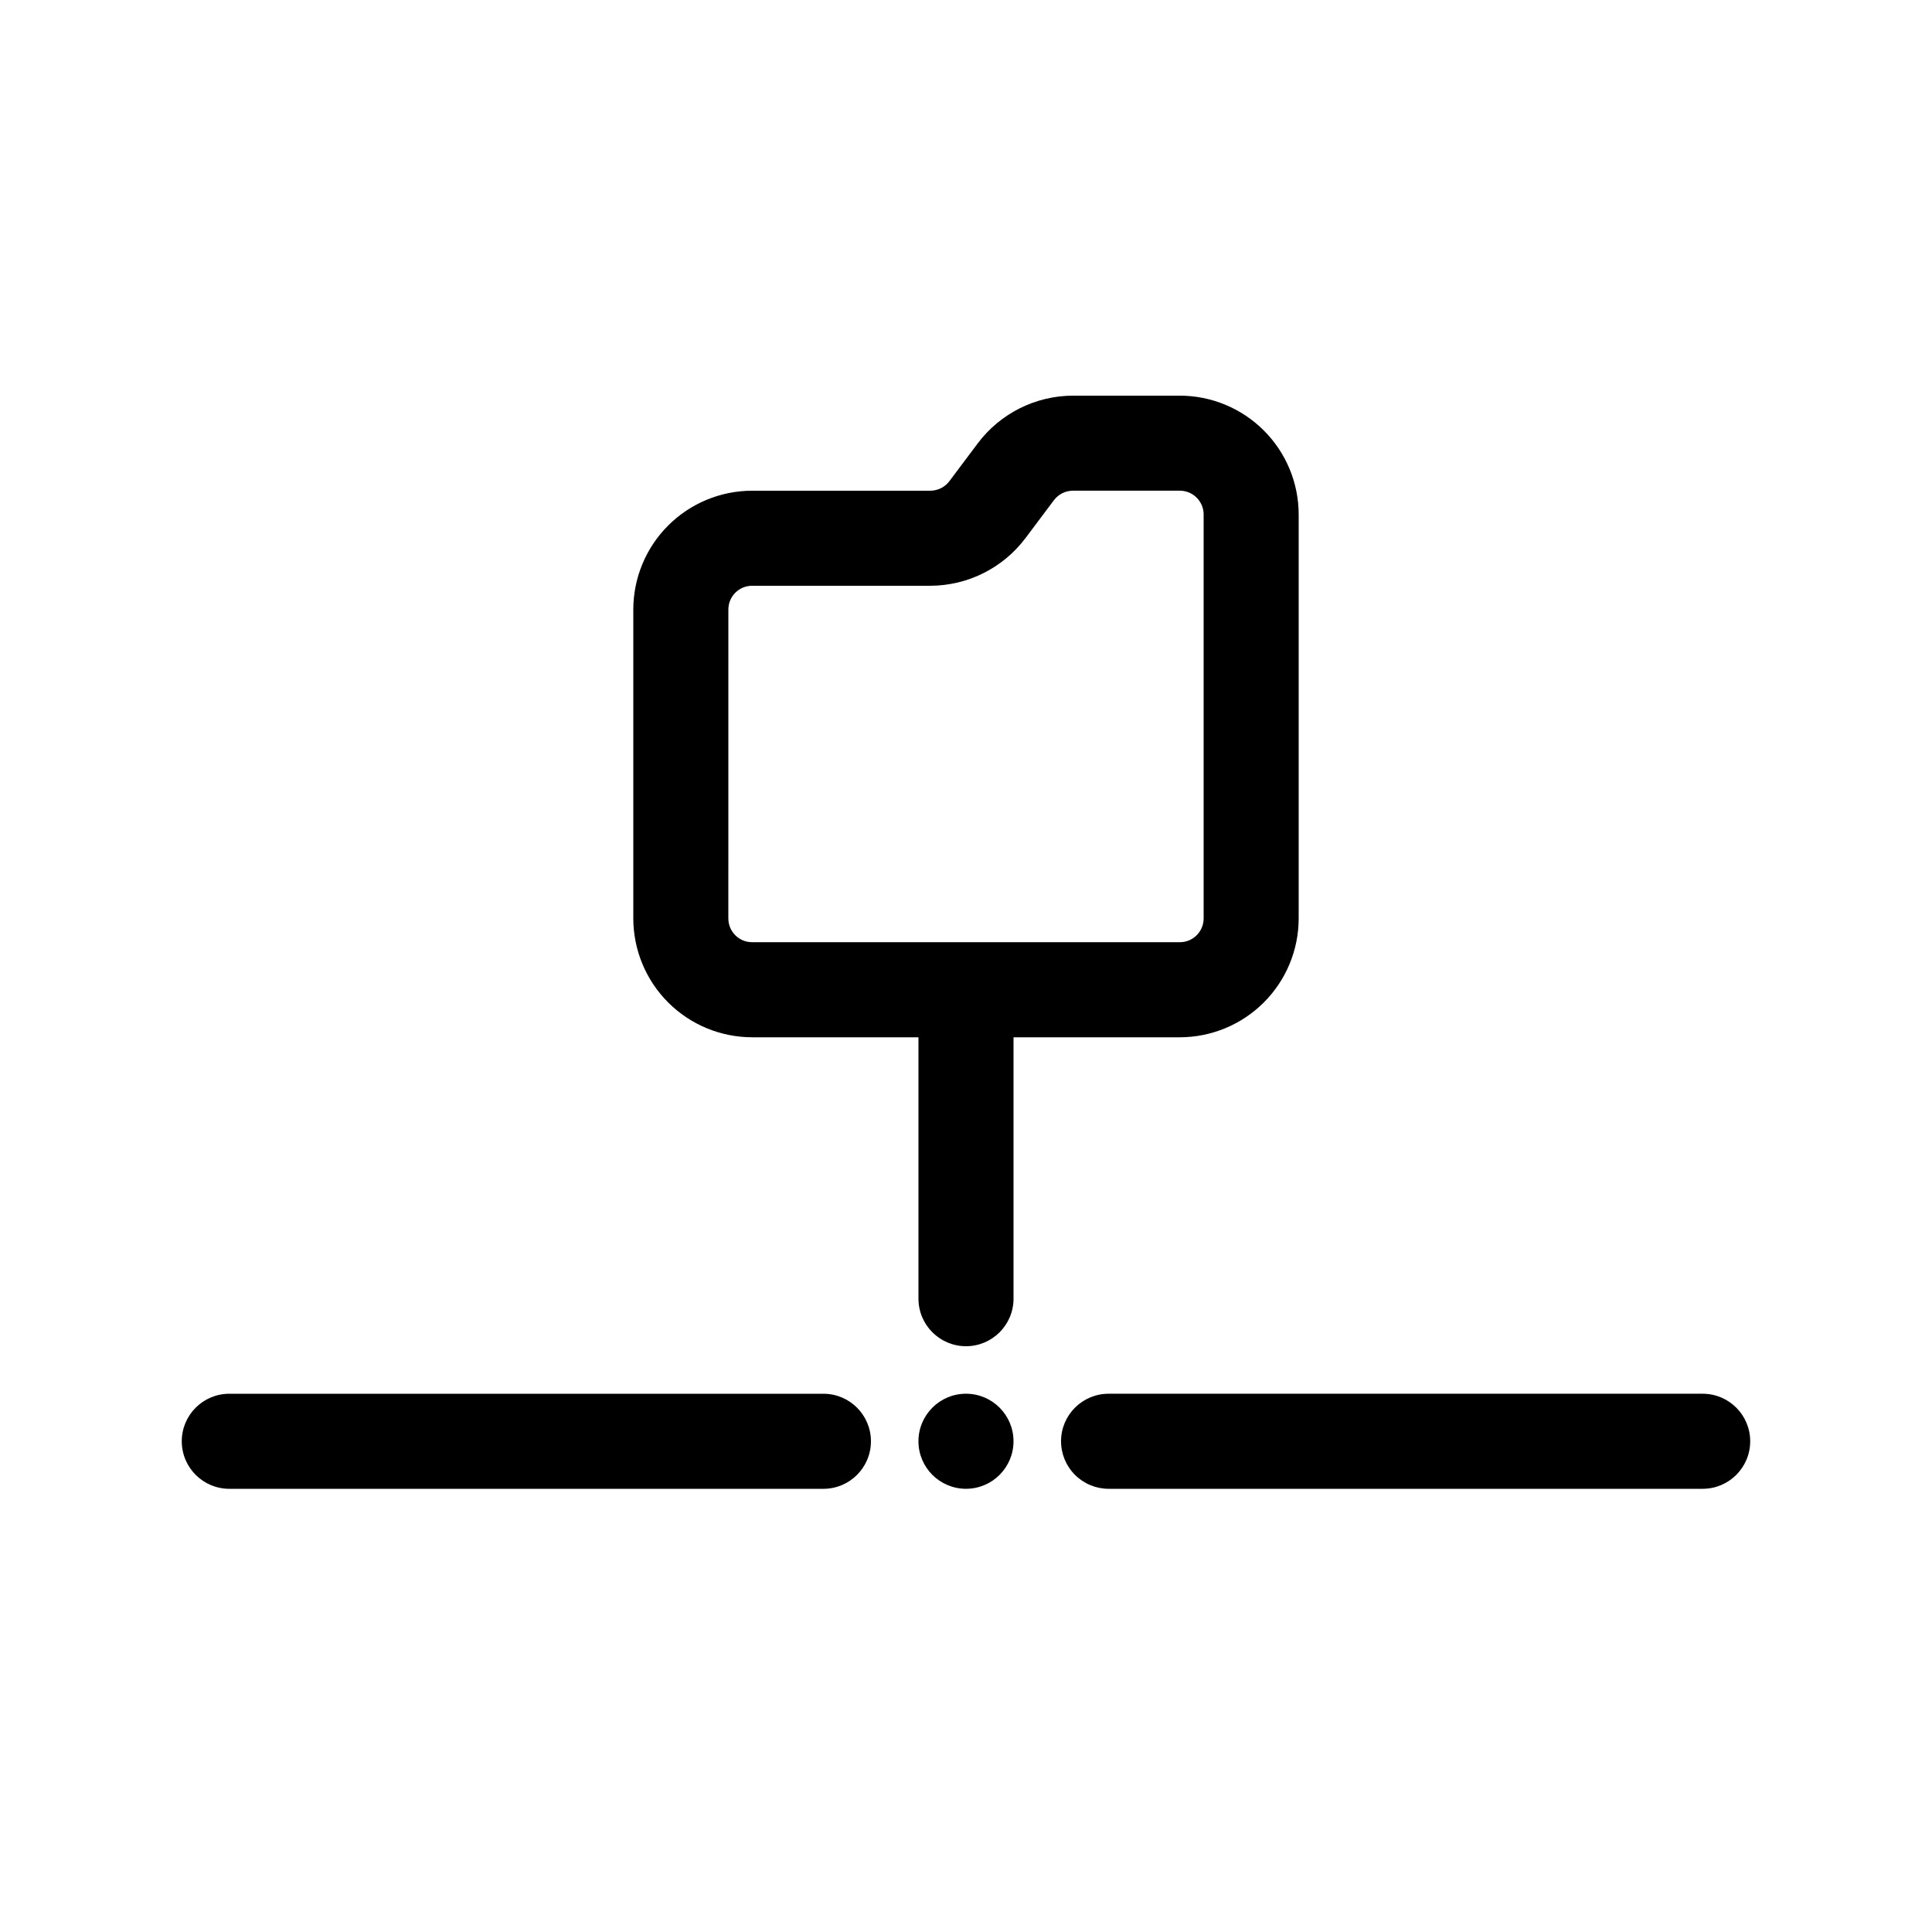
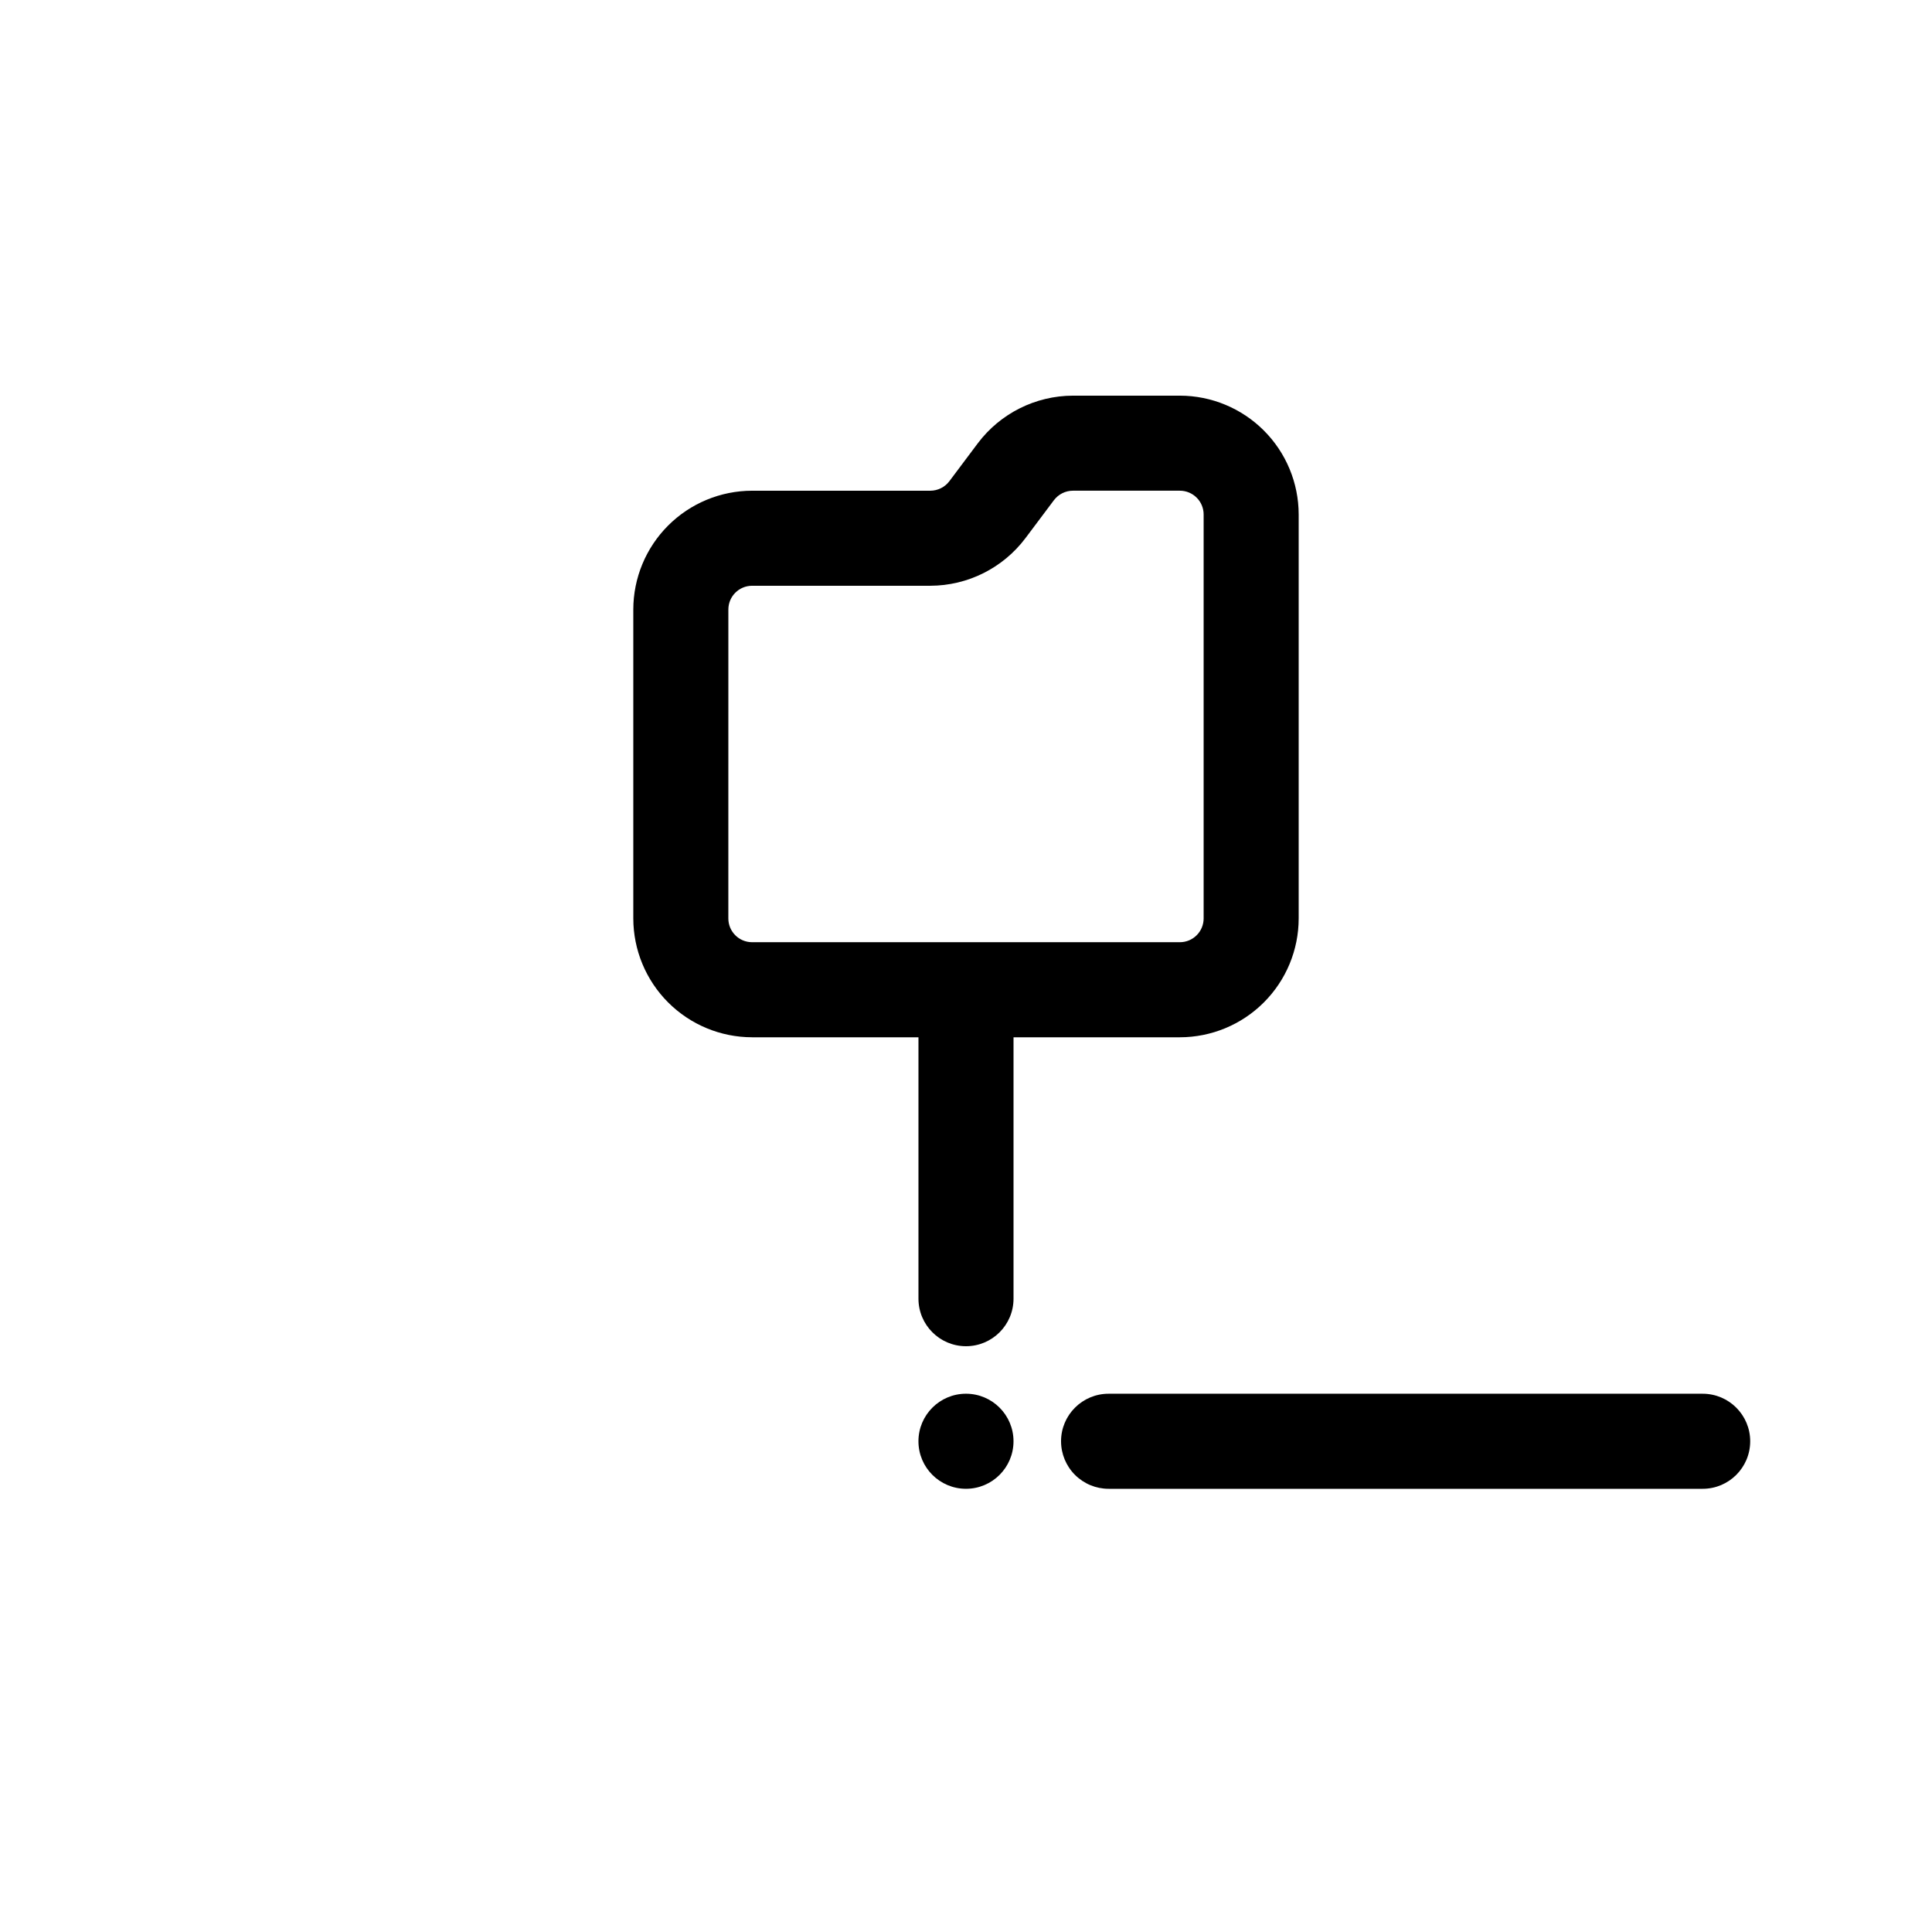
<svg xmlns="http://www.w3.org/2000/svg" fill="#000000" width="800px" height="800px" version="1.1" viewBox="144 144 512 512">
  <g>
    <path d="m343.32 418.89h44.082v69.273c0 6.957 5.641 12.598 12.598 12.598 6.953 0 12.594-5.641 12.594-12.598v-69.273h44.082c8.348-0.008 16.352-3.328 22.254-9.234 5.906-5.902 9.227-13.906 9.234-22.254v-107.06c-0.008-8.348-3.328-16.352-9.234-22.254-5.902-5.902-13.906-9.223-22.254-9.234h-28.34c-9.902 0.027-19.223 4.688-25.188 12.594l-7.559 10.078c-1.191 1.582-3.059 2.512-5.039 2.519h-47.23c-8.348 0.008-16.352 3.328-22.258 9.23-5.902 5.902-9.223 13.91-9.23 22.258v81.867c0.012 8.348 3.332 16.352 9.234 22.254 5.902 5.906 13.906 9.227 22.254 9.234zm-6.297-113.36c0-3.481 2.82-6.297 6.297-6.297h47.23c9.906-0.027 19.227-4.688 25.191-12.598l7.559-10.078v0.004c1.191-1.582 3.055-2.516 5.035-2.519h28.34c1.672 0 3.273 0.664 4.453 1.844 1.184 1.18 1.848 2.781 1.848 4.453v107.06c0 1.672-0.664 3.273-1.848 4.453-1.18 1.184-2.781 1.844-4.453 1.844h-113.36c-3.477 0-6.297-2.816-6.297-6.297z" />
    <path d="m412.59 525.95c0 6.957-5.641 12.594-12.594 12.594-6.957 0-12.598-5.637-12.598-12.594 0-6.957 5.641-12.598 12.598-12.598 6.953 0 12.594 5.641 12.594 12.598" />
-     <path d="m204.77 538.55h157.44c6.957 0 12.598-5.641 12.598-12.598 0-6.953-5.641-12.594-12.598-12.594h-157.44c-6.957 0-12.598 5.641-12.598 12.594 0 6.957 5.641 12.598 12.598 12.598z" />
    <path d="m425.19 525.95c0 3.344 1.328 6.547 3.691 8.906 2.359 2.363 5.566 3.691 8.906 3.691h157.44c6.953 0 12.594-5.641 12.594-12.598 0-6.953-5.641-12.594-12.594-12.594h-157.44c-6.957 0-12.598 5.641-12.598 12.594z" />
  </g>
</svg>